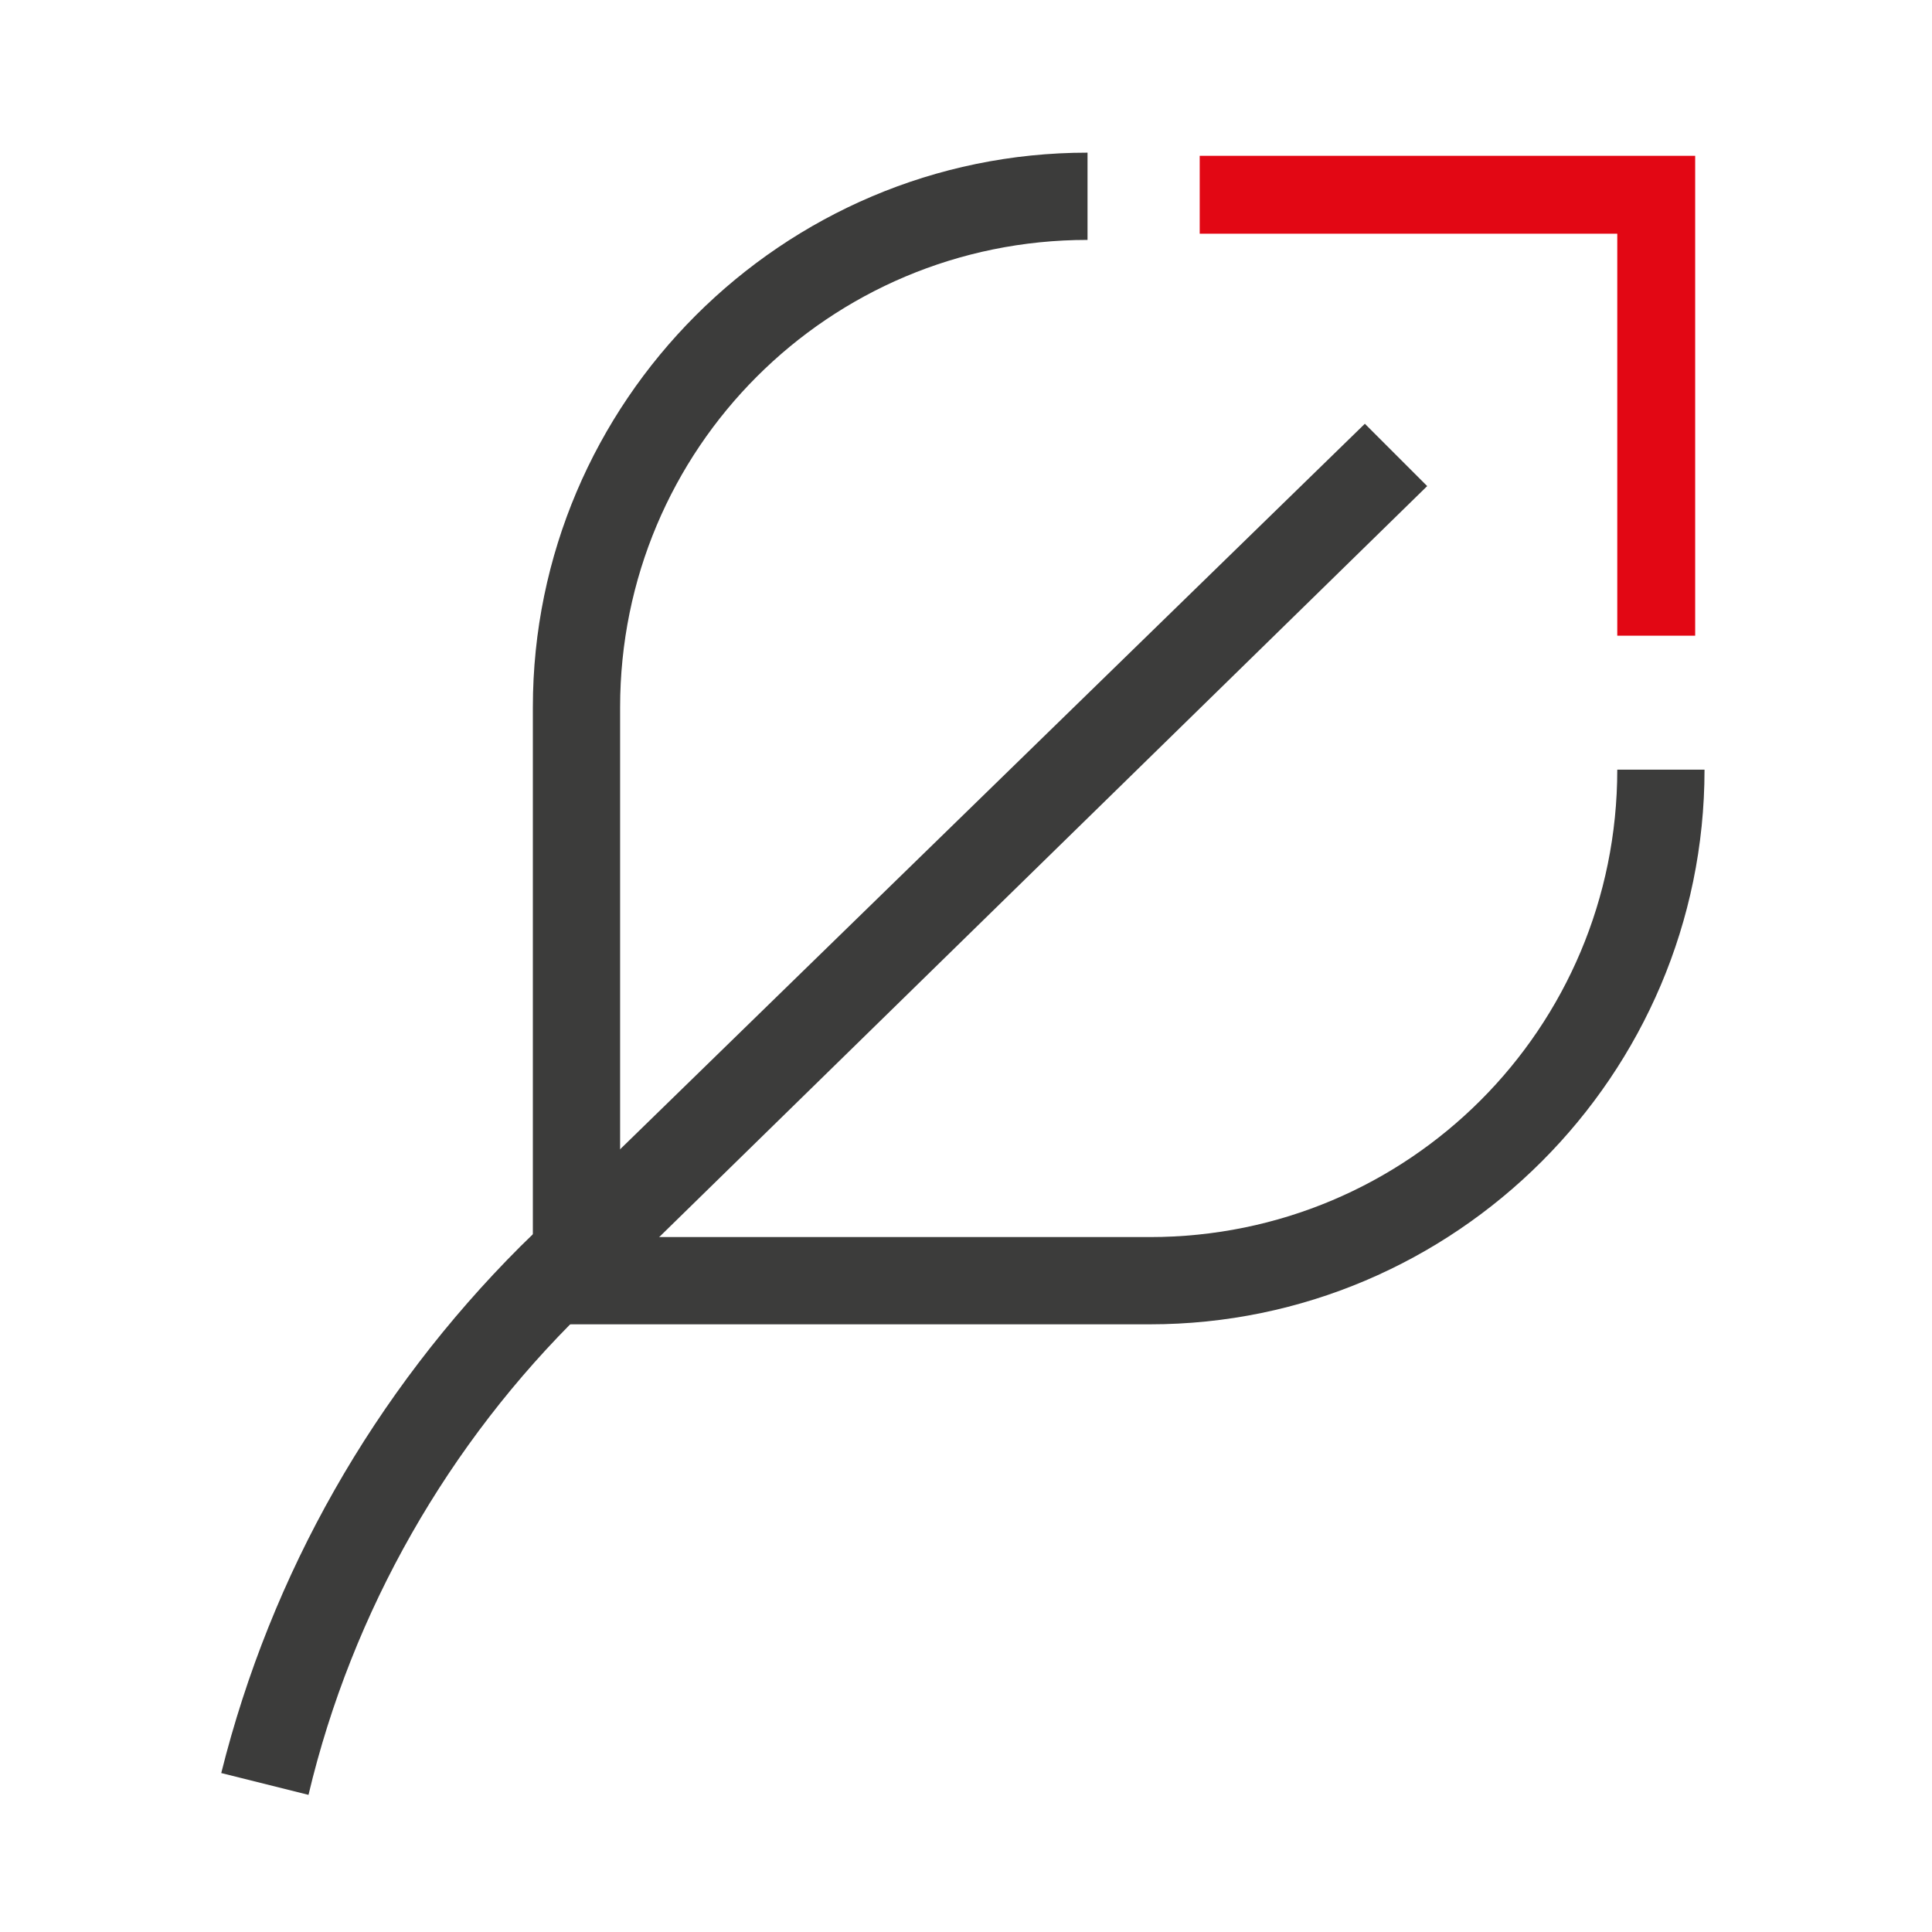
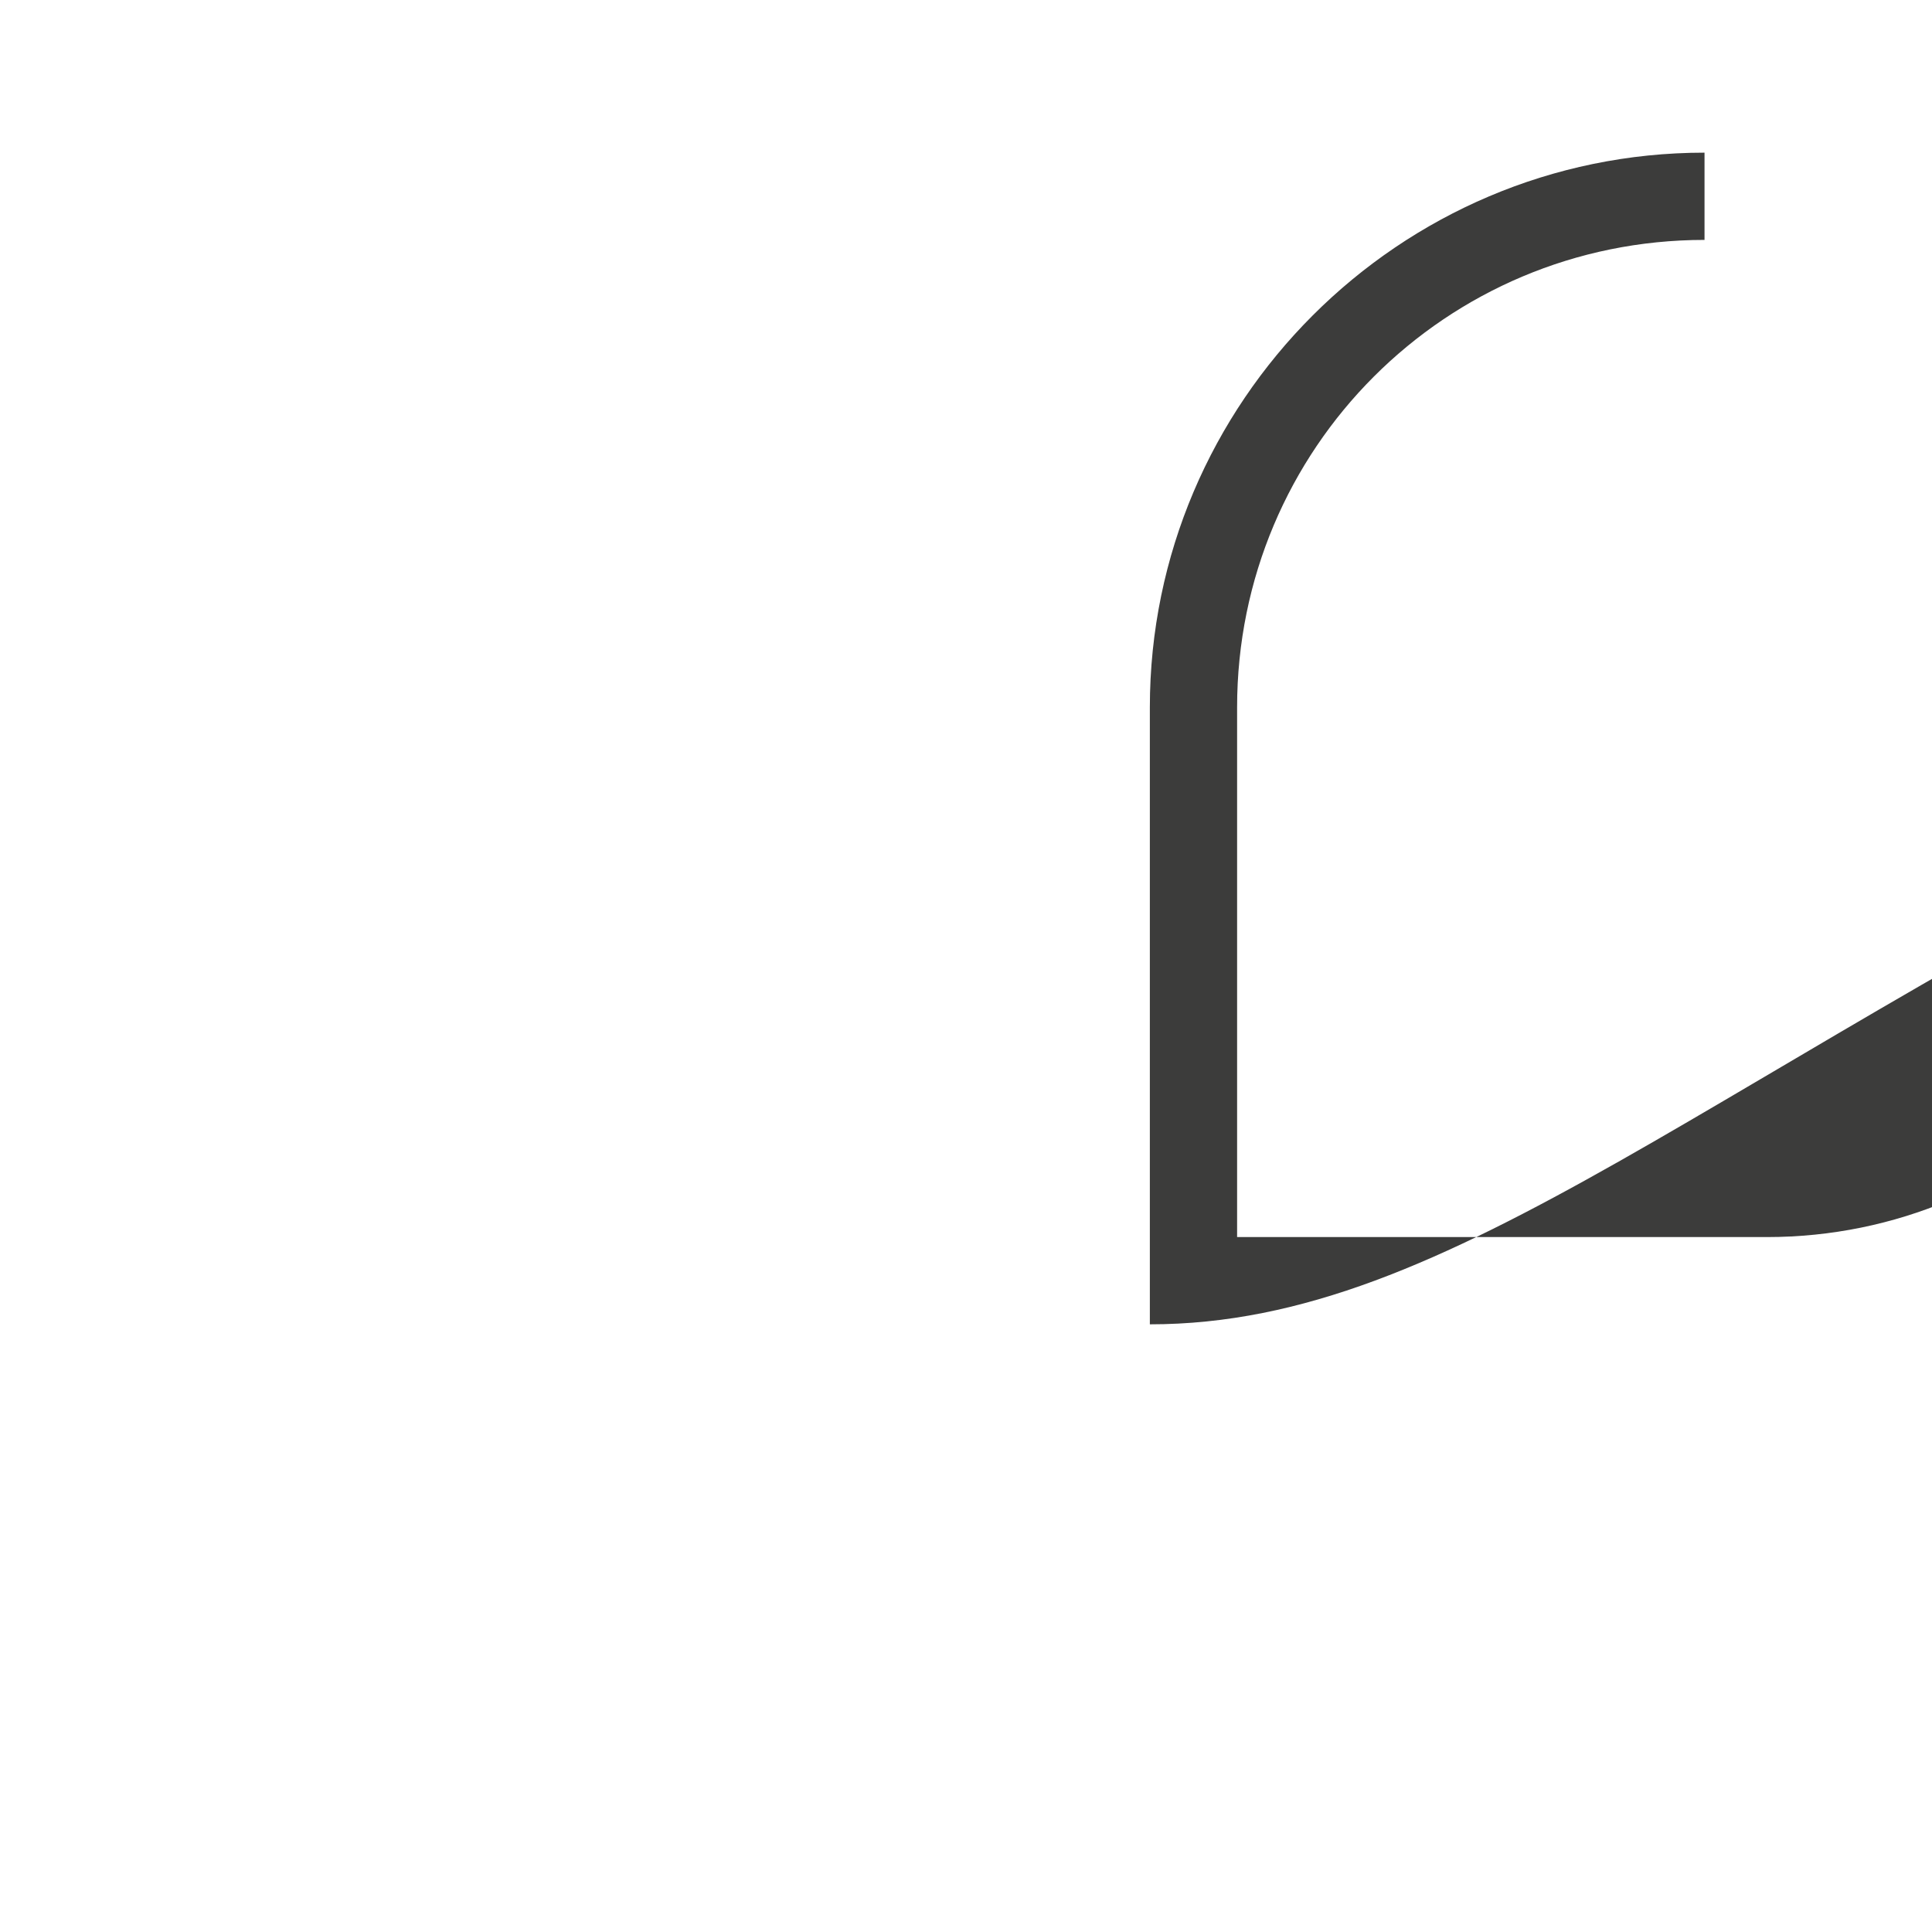
<svg xmlns="http://www.w3.org/2000/svg" version="1.1" id="Layer_1" x="0px" y="0px" viewBox="0 0 62 62" style="enable-background:new 0 0 62 62;" xml:space="preserve">
  <style type="text/css">
	.st0{fill-rule:evenodd;clip-rule:evenodd;fill:#E20714;}
	.st1{fill:#3C3C3B;}
</style>
  <g id="Page-1">
    <g id="Gruppo-Sparkasse---Landing-Page" transform="translate(-1296, -1437)">
      <g id="SOSTENIBILITÀ-icone" transform="translate(1298, 1438)">
        <g id="Group-7" transform="translate(-0, 0)">
-           <polygon id="Fill-1" class="st0" points="36.5,6.5 49.9,6.5 49.9,19.4 52.4,19.4 52.4,4 36.5,4     " />
          <g id="Group-6" transform="translate(0, 1.299)">
-             <path class="st1" d="M34.9,40.2H15.1V20.4c0-9.8,8-17.8,17.8-17.8v2.8c-8.3,0-15,6.7-15,15v17h17c8.3,0,15-6.7,15-15h2.8       C52.7,32.2,44.7,40.2,34.9,40.2z" />
-             <path class="st1" d="M7.9,55.3l-2.8-0.7c1.6-6.4,4.9-12.2,9.6-16.9l27.1-26.4l2,2L16.7,39.8C12.4,44,9.3,49.4,7.9,55.3z" />
+             <path class="st1" d="M34.9,40.2V20.4c0-9.8,8-17.8,17.8-17.8v2.8c-8.3,0-15,6.7-15,15v17h17c8.3,0,15-6.7,15-15h2.8       C52.7,32.2,44.7,40.2,34.9,40.2z" />
          </g>
        </g>
      </g>
    </g>
  </g>
</svg>